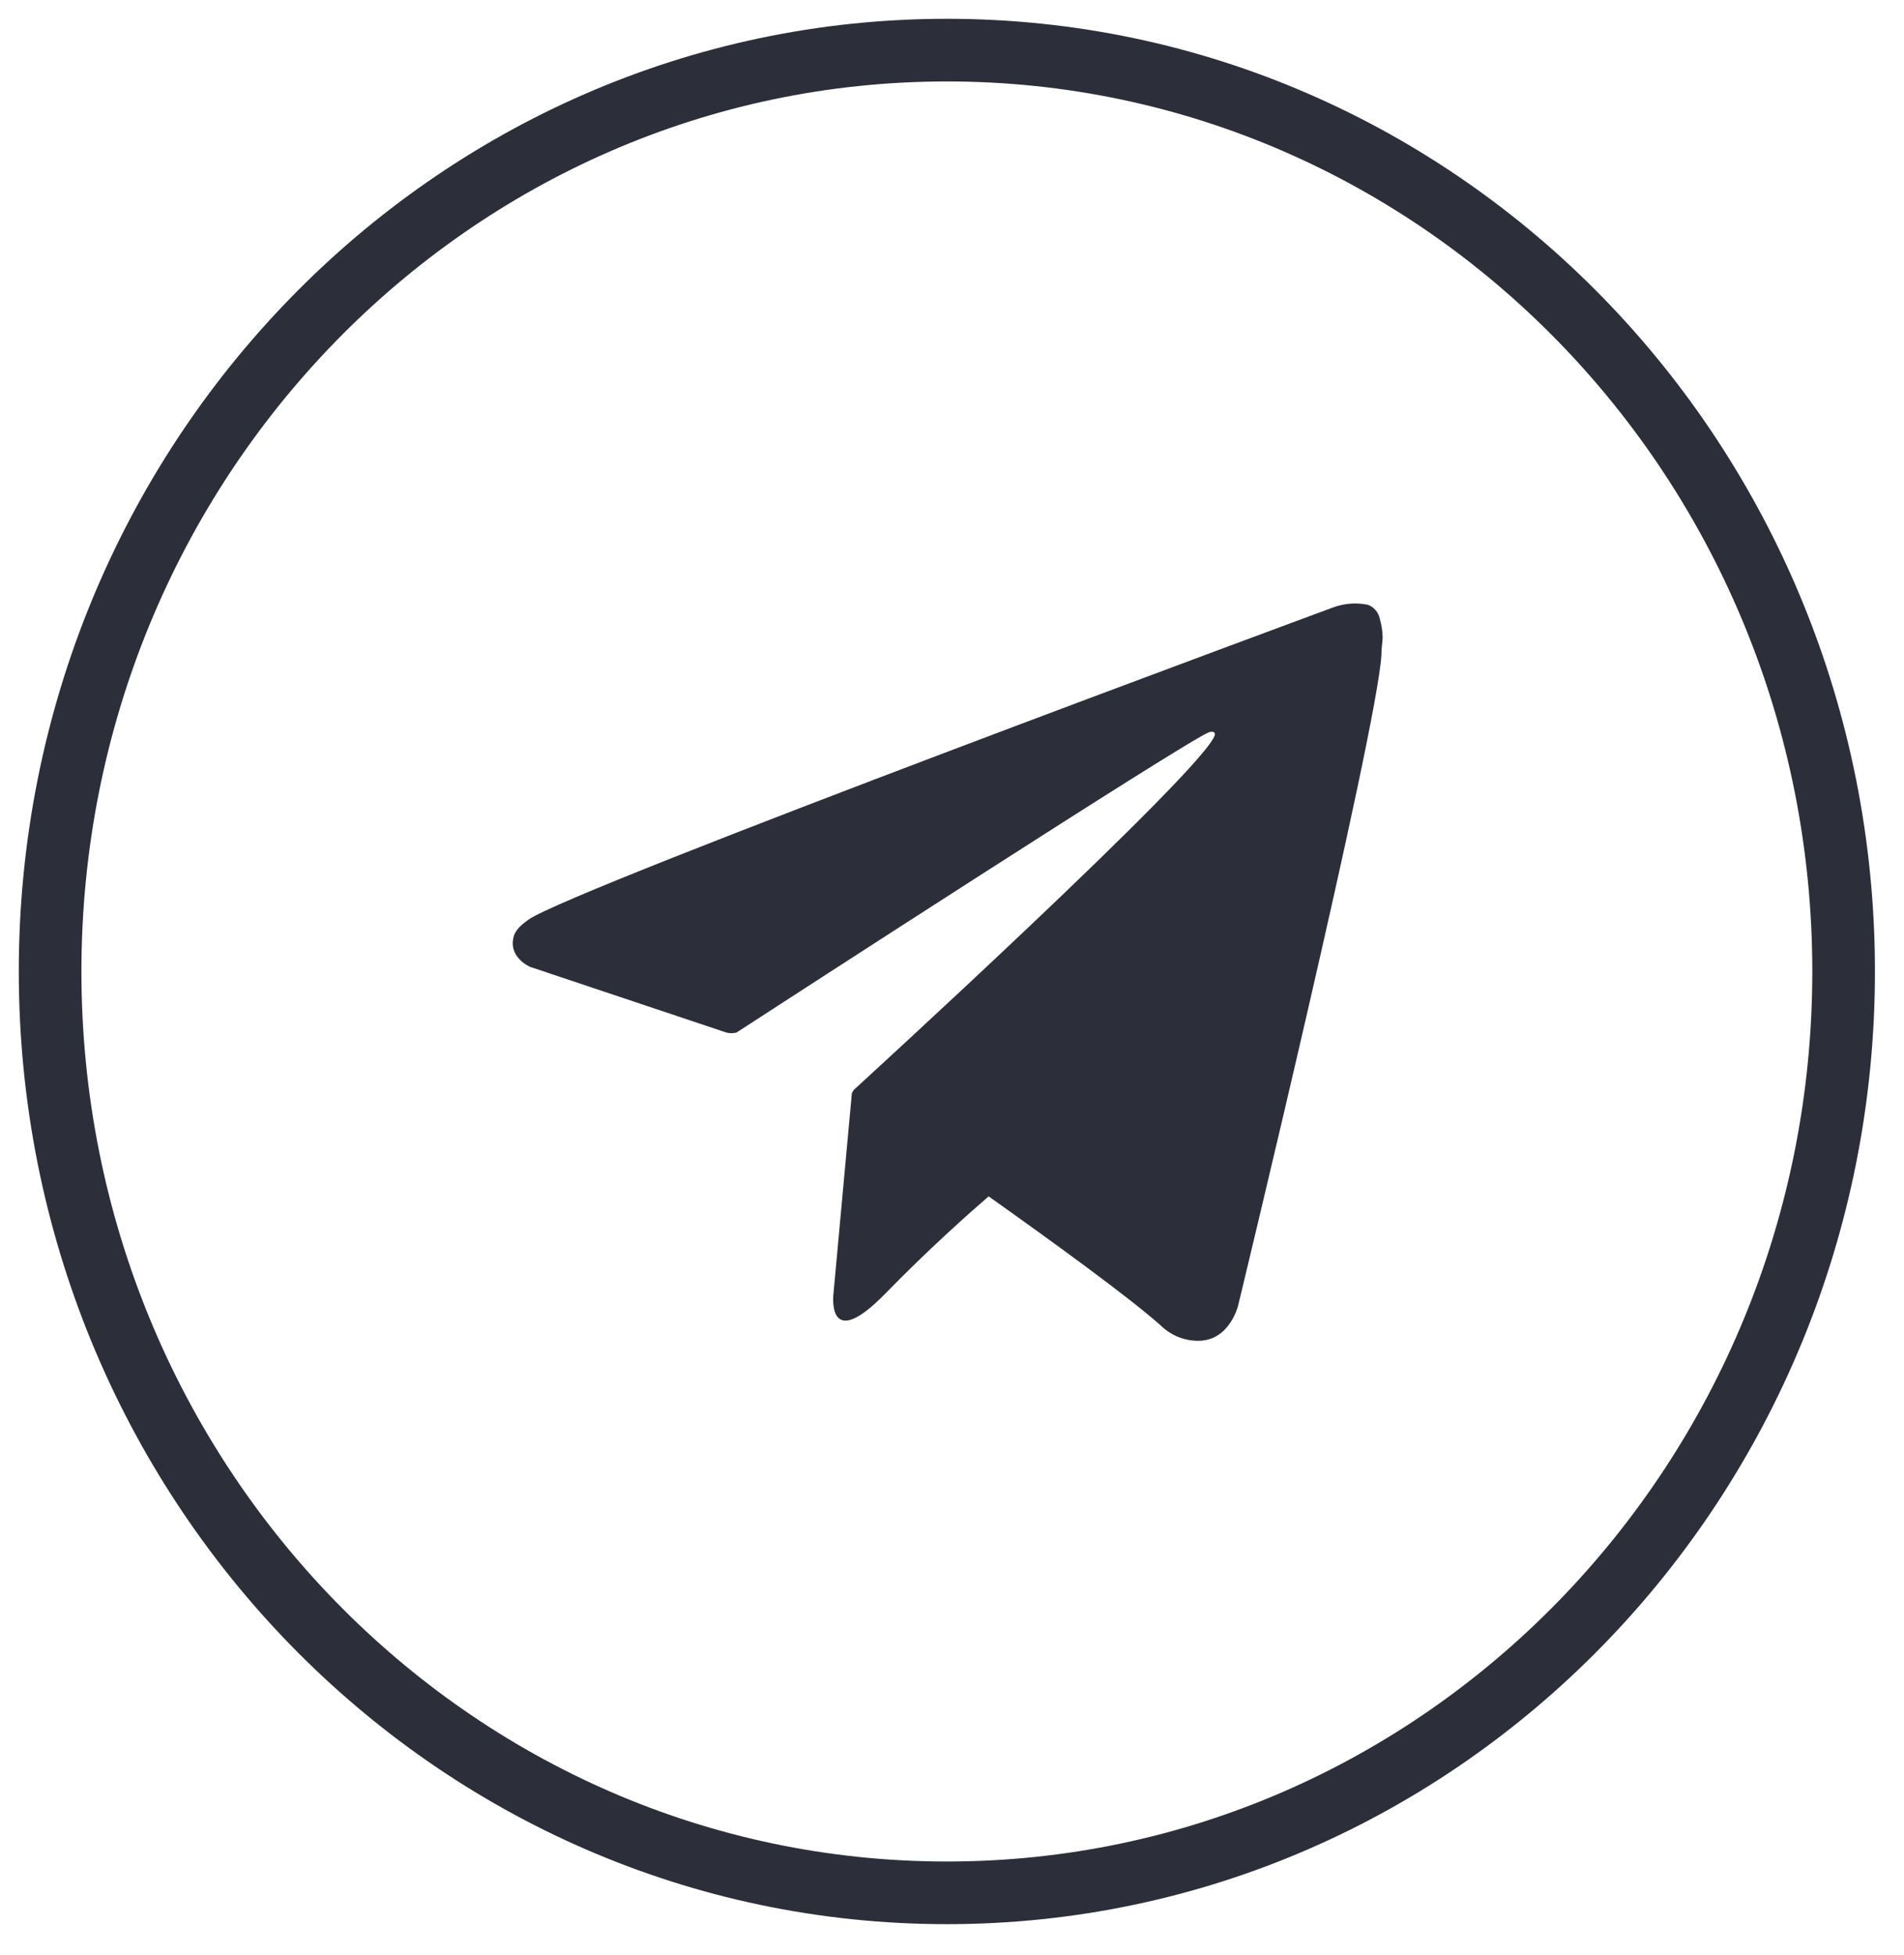
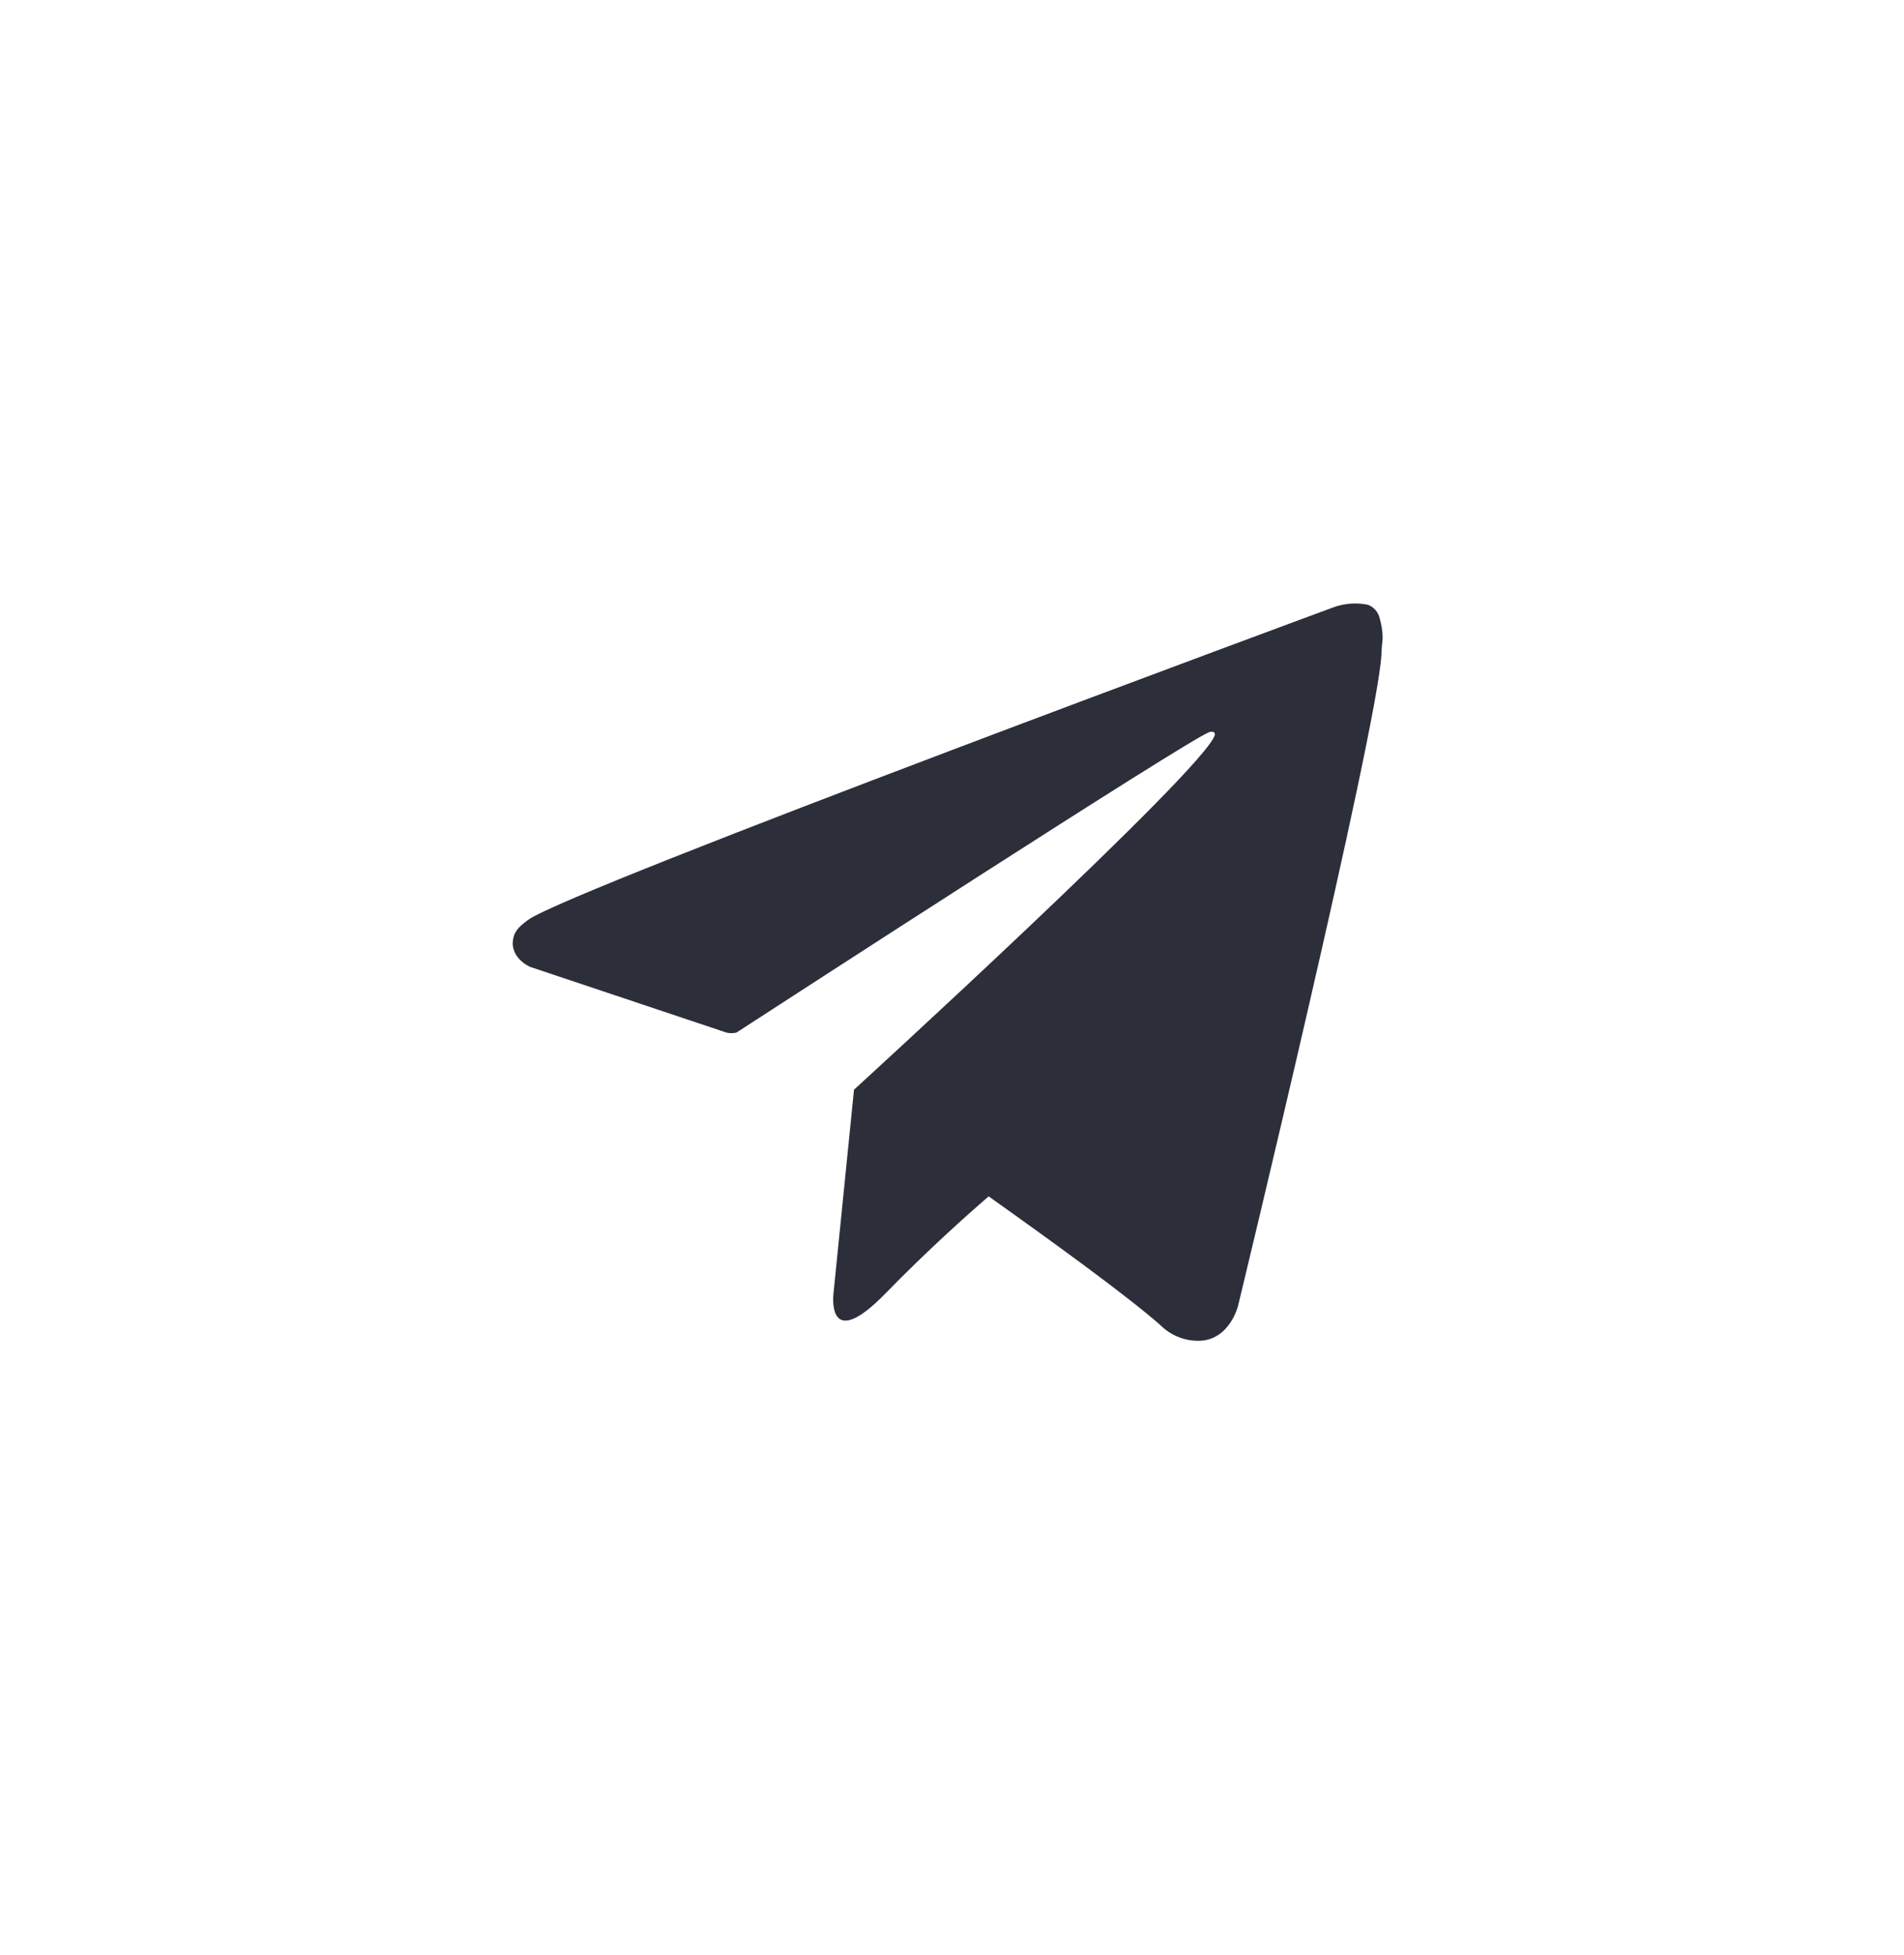
<svg xmlns="http://www.w3.org/2000/svg" width="38" height="39" viewBox="0 0 38 39" fill="none">
-   <path d="M18.898 37.763C28.782 37.763 36.795 29.533 36.795 19.381C36.795 9.23 28.782 1 18.898 1C9.013 1 1 9.23 1 19.381C1 29.533 9.013 37.763 18.898 37.763Z" stroke="#2C2E3A" stroke-width="1.25" stroke-miterlimit="10" />
-   <path d="M27.539 12.348C27.526 12.283 27.497 12.223 27.455 12.174C27.413 12.124 27.359 12.087 27.298 12.065C27.071 12.019 26.835 12.036 26.616 12.115C26.616 12.115 11.413 17.728 10.545 18.349C10.357 18.483 10.304 18.56 10.263 18.651C10.114 19.094 10.581 19.29 10.581 19.29L14.5 20.601C14.565 20.616 14.632 20.616 14.697 20.601C15.589 20.022 23.667 14.785 24.132 14.607C24.206 14.585 24.259 14.607 24.245 14.664C24.059 15.335 17.044 21.74 17.044 21.74C17.027 21.762 17.012 21.787 17.001 21.814L16.635 25.804C16.635 25.804 16.48 27.026 17.673 25.804C18.512 24.942 19.324 24.22 19.731 23.868C21.078 24.824 22.529 25.88 23.156 26.435C23.261 26.539 23.385 26.621 23.521 26.675C23.657 26.729 23.803 26.754 23.948 26.749C24.544 26.724 24.708 26.056 24.708 26.056C24.708 26.056 27.479 14.605 27.57 13.07C27.57 12.919 27.592 12.823 27.595 12.721C27.592 12.595 27.574 12.469 27.539 12.348Z" fill="#2C2E3A" />
+   <path d="M27.539 12.348C27.526 12.283 27.497 12.223 27.455 12.174C27.413 12.124 27.359 12.087 27.298 12.065C27.071 12.019 26.835 12.036 26.616 12.115C26.616 12.115 11.413 17.728 10.545 18.349C10.357 18.483 10.304 18.56 10.263 18.651C10.114 19.094 10.581 19.29 10.581 19.29L14.5 20.601C14.565 20.616 14.632 20.616 14.697 20.601C15.589 20.022 23.667 14.785 24.132 14.607C24.206 14.585 24.259 14.607 24.245 14.664C24.059 15.335 17.044 21.74 17.044 21.74L16.635 25.804C16.635 25.804 16.48 27.026 17.673 25.804C18.512 24.942 19.324 24.22 19.731 23.868C21.078 24.824 22.529 25.88 23.156 26.435C23.261 26.539 23.385 26.621 23.521 26.675C23.657 26.729 23.803 26.754 23.948 26.749C24.544 26.724 24.708 26.056 24.708 26.056C24.708 26.056 27.479 14.605 27.57 13.07C27.57 12.919 27.592 12.823 27.595 12.721C27.592 12.595 27.574 12.469 27.539 12.348Z" fill="#2C2E3A" />
</svg>